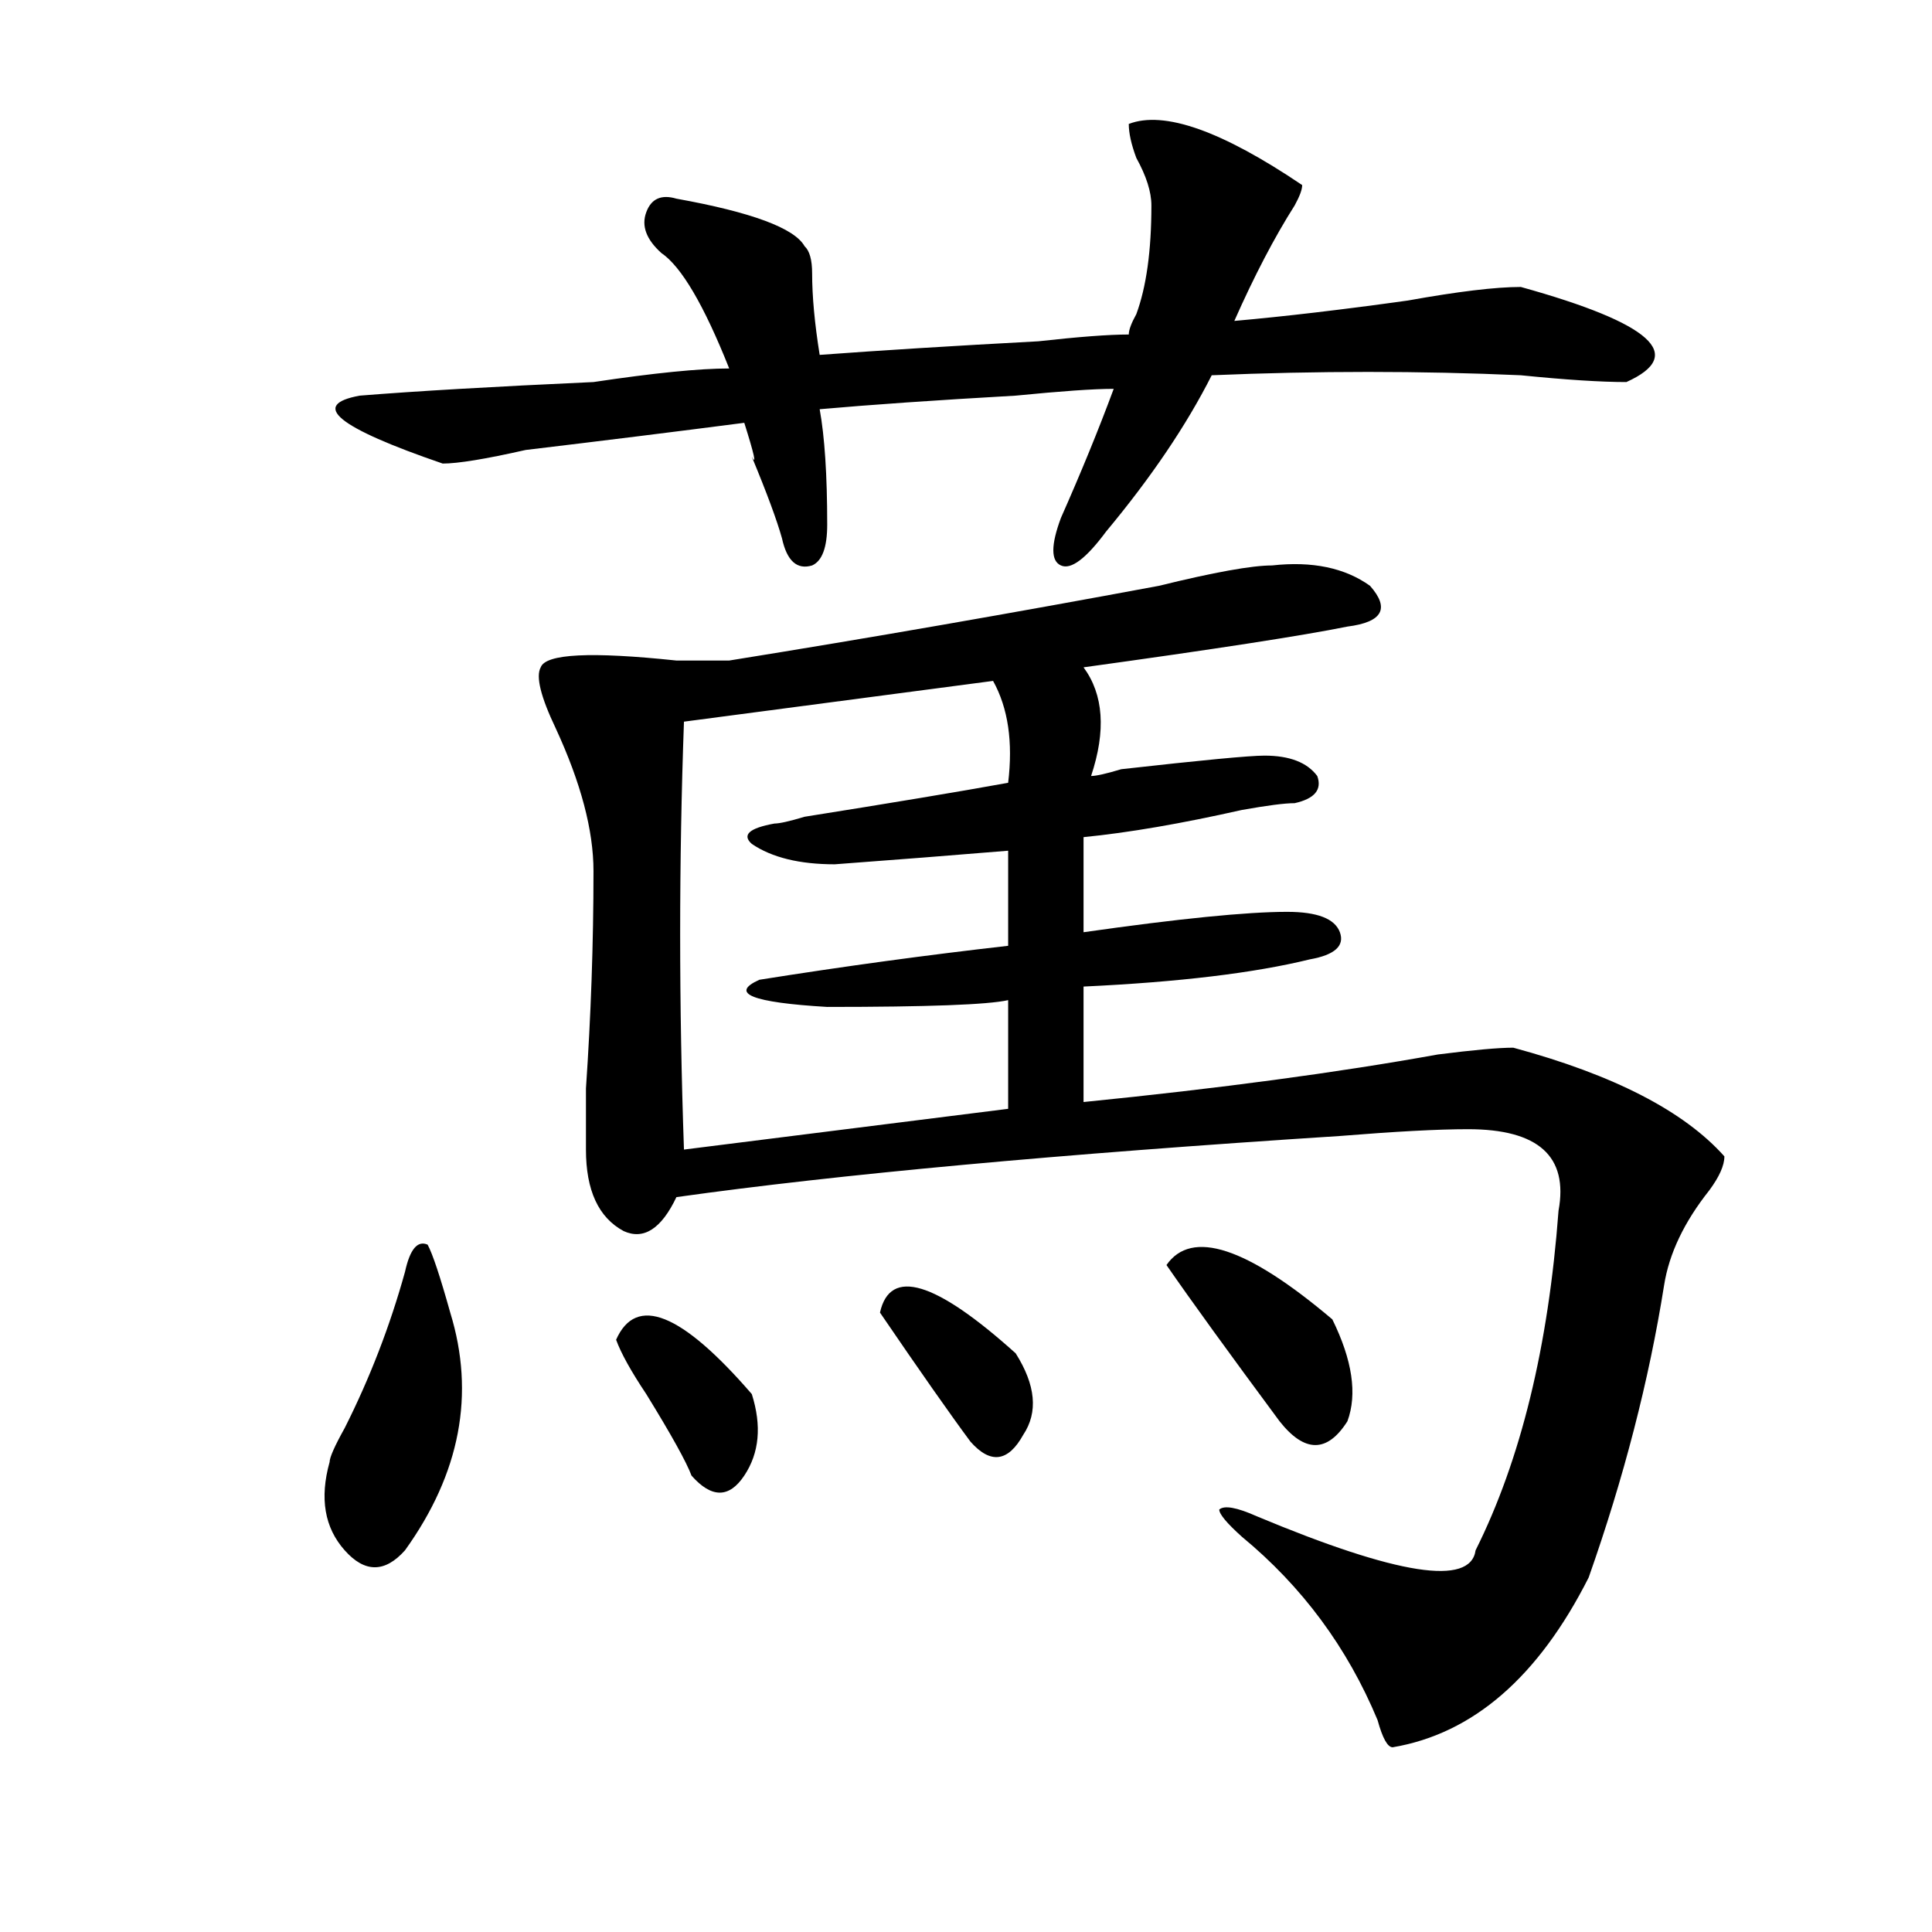
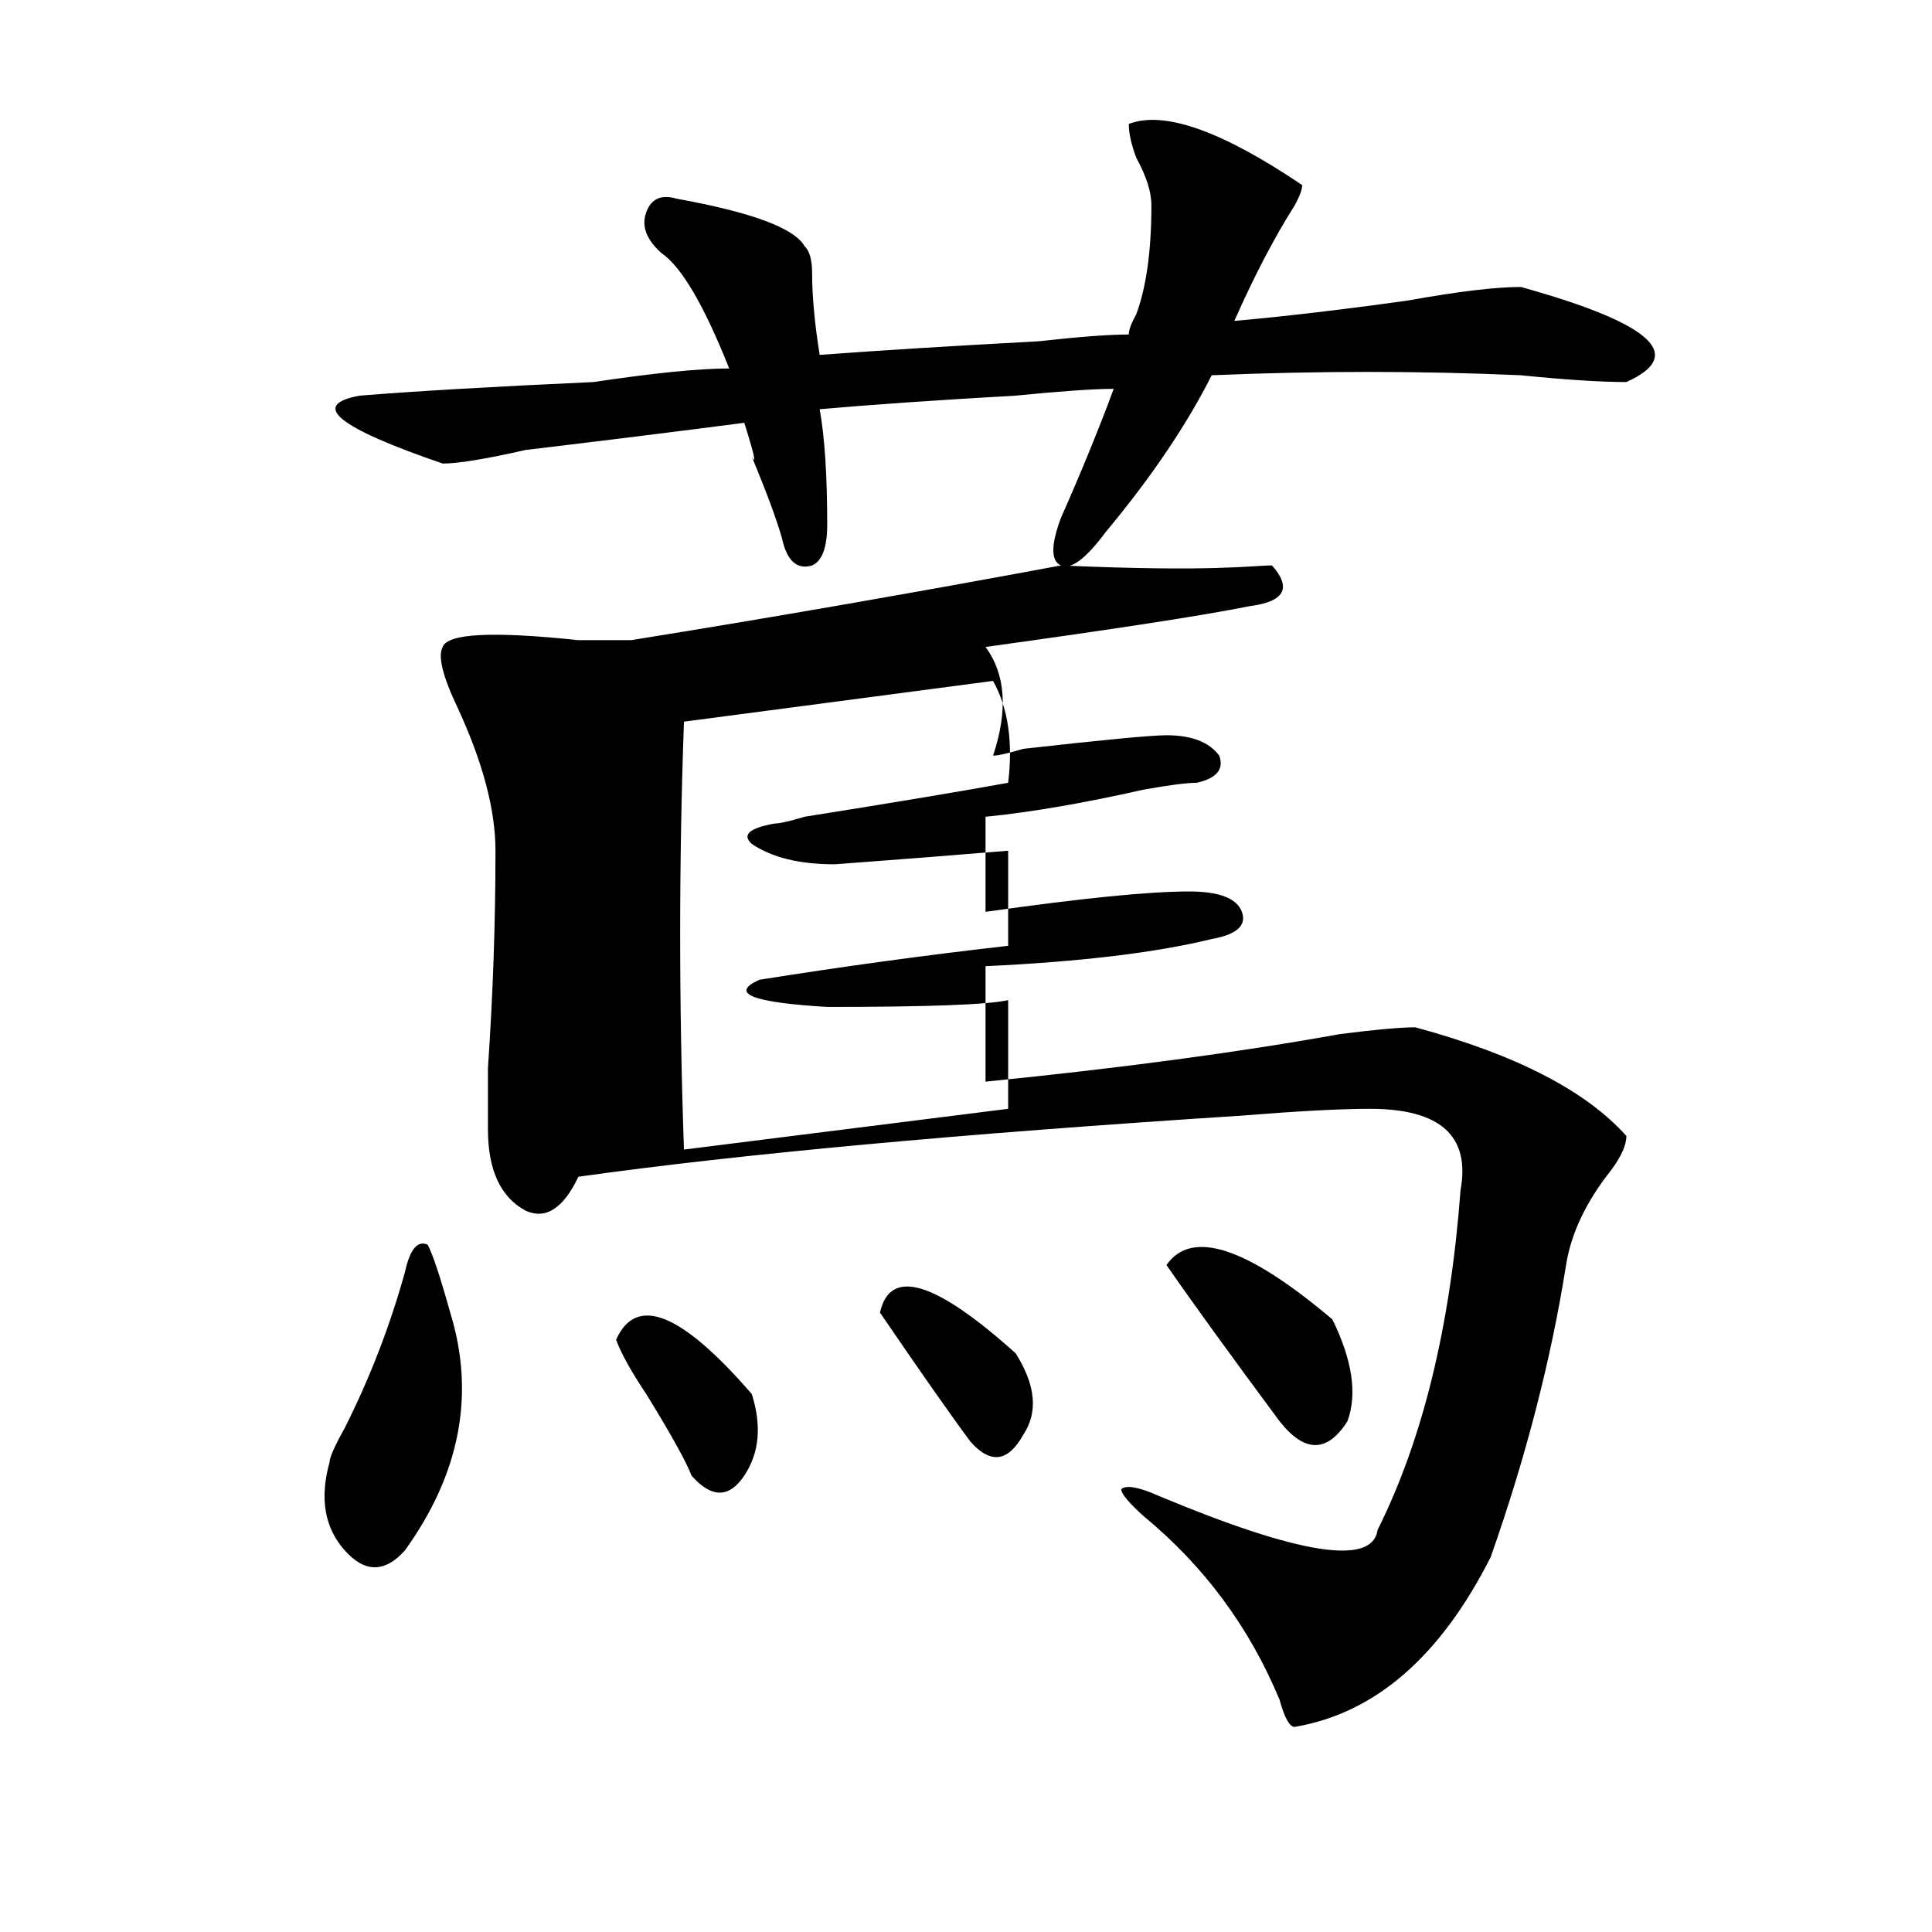
<svg xmlns="http://www.w3.org/2000/svg" version="1.1" id="图层_1" x="0px" y="0px" width="1000px" height="1000px" viewBox="0 0 1000 1000" enable-background="new 0 0 1000 1000" xml:space="preserve">
-   <path d="M209.629,658.297c2.562-11.7,6.464-16.369,11.707-14.063c2.562,4.725,6.464,16.425,11.707,35.156  c12.987,42.188,5.183,83.222-23.414,123.047c-10.427,11.7-20.853,11.7-31.219,0c-10.427-11.7-13.048-26.916-7.805-45.703  c0-2.307,2.562-8.185,7.805-17.578C191.397,713.394,201.824,686.422,209.629,658.297z M584.254,64.156  c18.17-7.031,48.108,3.516,89.754,31.641c0,2.362-1.342,5.878-3.902,10.547c-10.427,16.425-20.854,36.365-31.219,59.766  c25.975-2.307,55.913-5.822,89.754-10.547c25.975-4.669,45.486-7.031,58.535-7.031c67.62,18.787,85.852,35.156,54.633,49.219  c-13.049,0-31.219-1.153-54.633-3.516c-52.072-2.307-105.363-2.307-159.996,0c-13.049,25.818-31.219,52.734-54.633,80.859  c-10.427,14.063-18.231,19.94-23.414,17.578c-5.244-2.307-5.244-10.547,0-24.609c10.365-23.4,19.512-45.703,27.316-66.797  c-10.427,0-27.316,1.209-50.73,3.516c-41.646,2.362-75.486,4.725-101.461,7.031c2.561,14.063,3.902,34.003,3.902,59.766  c0,11.756-2.622,18.787-7.805,21.094c-7.805,2.362-13.049-2.307-15.609-14.063c-2.622-9.338-7.805-23.4-15.609-42.188  c2.561,4.725,1.28-1.153-3.902-17.578c-36.463,4.725-74.145,9.394-113.168,14.063c-20.853,4.725-35.121,7.031-42.926,7.031  c-54.633-18.731-68.962-30.432-42.926-35.156c28.597-2.307,68.901-4.669,120.973-7.031c31.219-4.669,54.633-7.031,70.242-7.031  c-13.049-32.794-24.756-52.734-35.121-59.766c-7.805-7.031-10.427-14.063-7.805-21.094c2.561-7.031,7.805-9.338,15.609-7.031  c39.023,7.031,61.096,15.271,66.34,24.609c2.561,2.362,3.902,7.031,3.902,14.063c0,11.756,1.28,25.818,3.902,42.188  c31.219-2.307,68.9-4.669,113.168-7.031c20.792-2.307,36.401-3.516,46.828-3.516c0-2.307,1.28-5.822,3.902-10.547  c5.183-14.063,7.805-32.794,7.805-56.25c0-7.031-2.622-15.216-7.805-24.609C585.534,74.703,584.254,68.881,584.254,64.156z   M658.398,292.672c20.792-2.307,37.682,1.209,50.73,10.547c10.365,11.756,6.463,18.787-11.707,21.094  c-23.414,4.725-68.962,11.756-136.582,21.094c10.365,14.063,11.707,32.85,3.902,56.25c2.561,0,7.805-1.153,15.609-3.516  c41.584-4.669,66.34-7.031,74.145-7.031c12.987,0,22.072,3.516,27.316,10.547c2.561,7.031-1.342,11.756-11.707,14.063  c-5.244,0-14.329,1.209-27.316,3.516c-31.219,7.031-58.535,11.756-81.949,14.063v49.219c49.389-7.031,84.51-10.547,105.363-10.547  c15.609,0,24.694,3.516,27.316,10.547c2.561,7.031-2.622,11.756-15.609,14.063c-28.658,7.031-67.682,11.756-117.07,14.063v59.766  c70.242-7.031,131.338-15.216,183.41-24.609c18.17-2.307,31.219-3.516,39.023-3.516c52.011,14.063,88.412,32.85,109.266,56.25  c0,4.725-2.622,10.547-7.805,17.578c-13.049,16.425-20.854,32.85-23.414,49.219c-7.805,49.219-20.854,99.646-39.023,151.172  c-26.036,51.525-59.877,80.859-101.461,87.891c-2.622,0-5.244-4.725-7.805-14.063c-15.609-37.519-39.023-69.159-70.242-94.922  c-7.805-7.031-11.707-11.7-11.707-14.063c2.561-2.307,9.085-1.153,19.512,3.516c72.803,30.432,110.546,36.31,113.168,17.578  c23.414-46.856,37.682-105.469,42.926-175.781c5.183-28.125-10.427-42.188-46.828-42.188c-15.609,0-37.743,1.209-66.34,3.516  c-145.729,9.394-260.177,19.94-343.406,31.641c-7.805,16.425-16.951,22.303-27.316,17.578  c-13.048-7.031-19.512-21.094-19.512-42.188c0-4.669,0-15.216,0-31.641c2.562-37.463,3.902-74.981,3.902-112.5  c0-21.094-6.524-45.703-19.512-73.828c-7.805-16.369-10.427-26.916-7.805-31.641c2.562-7.031,25.976-8.185,70.242-3.516  c10.365,0,19.512,0,27.316,0c72.803-11.7,146.947-24.609,222.434-38.672C628.46,296.188,647.972,292.672,658.398,292.672z   M318.895,693.453c10.366-23.4,33.779-14.063,70.242,28.125c5.183,16.425,3.902,30.487-3.902,42.188  c-7.805,11.756-16.951,11.756-27.316,0c-2.622-7.031-10.427-21.094-23.414-42.188C326.699,709.878,321.456,700.484,318.895,693.453z   M514.012,352.438l-159.996,21.094c-2.622,72.675-2.622,146.503,0,221.484l167.801-21.094v-56.25  c-10.427,2.362-41.646,3.516-93.656,3.516c-39.023-2.307-50.73-7.031-35.121-14.063c44.206-7.031,87.132-12.854,128.777-17.578  v-49.219c-28.658,2.362-58.535,4.725-89.754,7.031c-18.231,0-32.561-3.516-42.926-10.547c-5.244-4.669-1.342-8.185,11.707-10.547  c2.561,0,7.805-1.153,15.609-3.516c44.206-7.031,79.327-12.854,105.363-17.578C524.377,384.078,521.816,366.5,514.012,352.438z   M455.477,679.391c5.183-23.4,28.597-16.369,70.242,21.094c10.365,16.425,11.707,30.487,3.902,42.188  c-7.805,14.063-16.951,15.271-27.316,3.516C491.878,732.125,476.269,709.878,455.477,679.391z M603.766,654.781  c12.987-18.731,41.584-9.338,85.852,28.125c10.365,21.094,12.987,38.672,7.805,52.734c-10.427,16.425-22.134,16.425-35.121,0  C636.265,700.484,616.753,673.568,603.766,654.781z" />
+   <path d="M209.629,658.297c2.562-11.7,6.464-16.369,11.707-14.063c2.562,4.725,6.464,16.425,11.707,35.156  c12.987,42.188,5.183,83.222-23.414,123.047c-10.427,11.7-20.853,11.7-31.219,0c-10.427-11.7-13.048-26.916-7.805-45.703  c0-2.307,2.562-8.185,7.805-17.578C191.397,713.394,201.824,686.422,209.629,658.297z M584.254,64.156  c18.17-7.031,48.108,3.516,89.754,31.641c0,2.362-1.342,5.878-3.902,10.547c-10.427,16.425-20.854,36.365-31.219,59.766  c25.975-2.307,55.913-5.822,89.754-10.547c25.975-4.669,45.486-7.031,58.535-7.031c67.62,18.787,85.852,35.156,54.633,49.219  c-13.049,0-31.219-1.153-54.633-3.516c-52.072-2.307-105.363-2.307-159.996,0c-13.049,25.818-31.219,52.734-54.633,80.859  c-10.427,14.063-18.231,19.94-23.414,17.578c-5.244-2.307-5.244-10.547,0-24.609c10.365-23.4,19.512-45.703,27.316-66.797  c-10.427,0-27.316,1.209-50.73,3.516c-41.646,2.362-75.486,4.725-101.461,7.031c2.561,14.063,3.902,34.003,3.902,59.766  c0,11.756-2.622,18.787-7.805,21.094c-7.805,2.362-13.049-2.307-15.609-14.063c-2.622-9.338-7.805-23.4-15.609-42.188  c2.561,4.725,1.28-1.153-3.902-17.578c-36.463,4.725-74.145,9.394-113.168,14.063c-20.853,4.725-35.121,7.031-42.926,7.031  c-54.633-18.731-68.962-30.432-42.926-35.156c28.597-2.307,68.901-4.669,120.973-7.031c31.219-4.669,54.633-7.031,70.242-7.031  c-13.049-32.794-24.756-52.734-35.121-59.766c-7.805-7.031-10.427-14.063-7.805-21.094c2.561-7.031,7.805-9.338,15.609-7.031  c39.023,7.031,61.096,15.271,66.34,24.609c2.561,2.362,3.902,7.031,3.902,14.063c0,11.756,1.28,25.818,3.902,42.188  c31.219-2.307,68.9-4.669,113.168-7.031c20.792-2.307,36.401-3.516,46.828-3.516c0-2.307,1.28-5.822,3.902-10.547  c5.183-14.063,7.805-32.794,7.805-56.25c0-7.031-2.622-15.216-7.805-24.609C585.534,74.703,584.254,68.881,584.254,64.156z   M658.398,292.672c10.365,11.756,6.463,18.787-11.707,21.094  c-23.414,4.725-68.962,11.756-136.582,21.094c10.365,14.063,11.707,32.85,3.902,56.25c2.561,0,7.805-1.153,15.609-3.516  c41.584-4.669,66.34-7.031,74.145-7.031c12.987,0,22.072,3.516,27.316,10.547c2.561,7.031-1.342,11.756-11.707,14.063  c-5.244,0-14.329,1.209-27.316,3.516c-31.219,7.031-58.535,11.756-81.949,14.063v49.219c49.389-7.031,84.51-10.547,105.363-10.547  c15.609,0,24.694,3.516,27.316,10.547c2.561,7.031-2.622,11.756-15.609,14.063c-28.658,7.031-67.682,11.756-117.07,14.063v59.766  c70.242-7.031,131.338-15.216,183.41-24.609c18.17-2.307,31.219-3.516,39.023-3.516c52.011,14.063,88.412,32.85,109.266,56.25  c0,4.725-2.622,10.547-7.805,17.578c-13.049,16.425-20.854,32.85-23.414,49.219c-7.805,49.219-20.854,99.646-39.023,151.172  c-26.036,51.525-59.877,80.859-101.461,87.891c-2.622,0-5.244-4.725-7.805-14.063c-15.609-37.519-39.023-69.159-70.242-94.922  c-7.805-7.031-11.707-11.7-11.707-14.063c2.561-2.307,9.085-1.153,19.512,3.516c72.803,30.432,110.546,36.31,113.168,17.578  c23.414-46.856,37.682-105.469,42.926-175.781c5.183-28.125-10.427-42.188-46.828-42.188c-15.609,0-37.743,1.209-66.34,3.516  c-145.729,9.394-260.177,19.94-343.406,31.641c-7.805,16.425-16.951,22.303-27.316,17.578  c-13.048-7.031-19.512-21.094-19.512-42.188c0-4.669,0-15.216,0-31.641c2.562-37.463,3.902-74.981,3.902-112.5  c0-21.094-6.524-45.703-19.512-73.828c-7.805-16.369-10.427-26.916-7.805-31.641c2.562-7.031,25.976-8.185,70.242-3.516  c10.365,0,19.512,0,27.316,0c72.803-11.7,146.947-24.609,222.434-38.672C628.46,296.188,647.972,292.672,658.398,292.672z   M318.895,693.453c10.366-23.4,33.779-14.063,70.242,28.125c5.183,16.425,3.902,30.487-3.902,42.188  c-7.805,11.756-16.951,11.756-27.316,0c-2.622-7.031-10.427-21.094-23.414-42.188C326.699,709.878,321.456,700.484,318.895,693.453z   M514.012,352.438l-159.996,21.094c-2.622,72.675-2.622,146.503,0,221.484l167.801-21.094v-56.25  c-10.427,2.362-41.646,3.516-93.656,3.516c-39.023-2.307-50.73-7.031-35.121-14.063c44.206-7.031,87.132-12.854,128.777-17.578  v-49.219c-28.658,2.362-58.535,4.725-89.754,7.031c-18.231,0-32.561-3.516-42.926-10.547c-5.244-4.669-1.342-8.185,11.707-10.547  c2.561,0,7.805-1.153,15.609-3.516c44.206-7.031,79.327-12.854,105.363-17.578C524.377,384.078,521.816,366.5,514.012,352.438z   M455.477,679.391c5.183-23.4,28.597-16.369,70.242,21.094c10.365,16.425,11.707,30.487,3.902,42.188  c-7.805,14.063-16.951,15.271-27.316,3.516C491.878,732.125,476.269,709.878,455.477,679.391z M603.766,654.781  c12.987-18.731,41.584-9.338,85.852,28.125c10.365,21.094,12.987,38.672,7.805,52.734c-10.427,16.425-22.134,16.425-35.121,0  C636.265,700.484,616.753,673.568,603.766,654.781z" />
</svg>